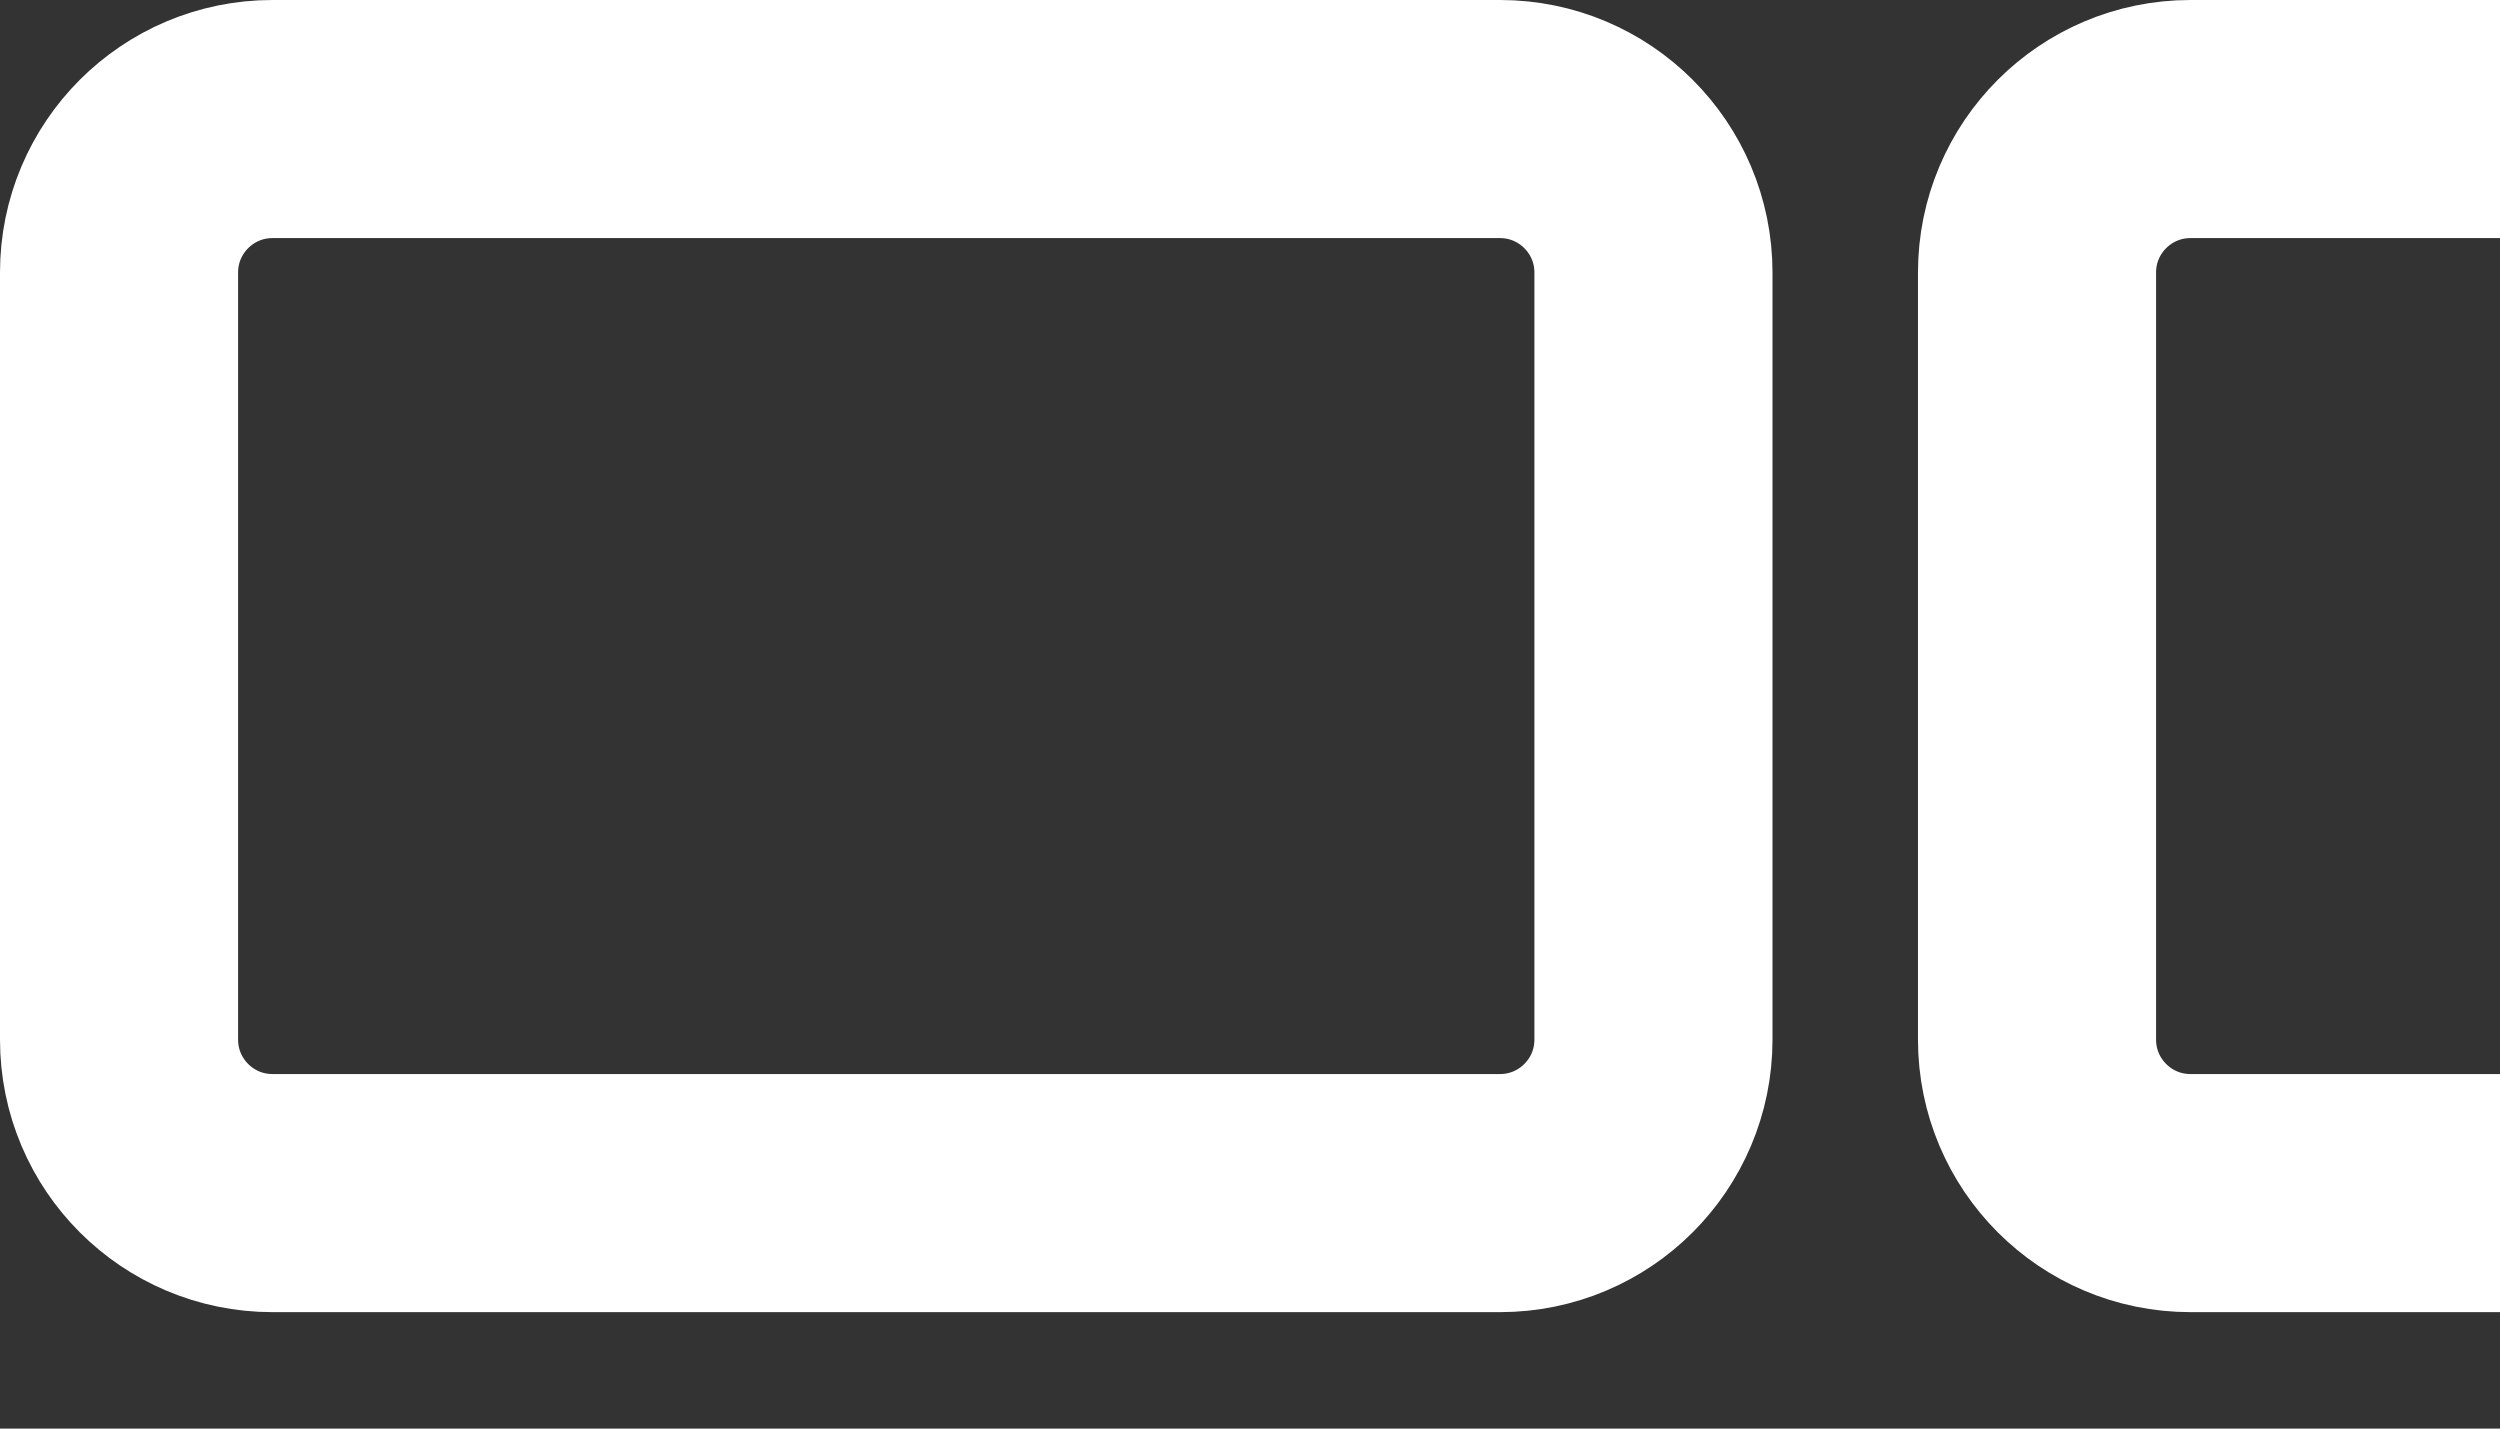
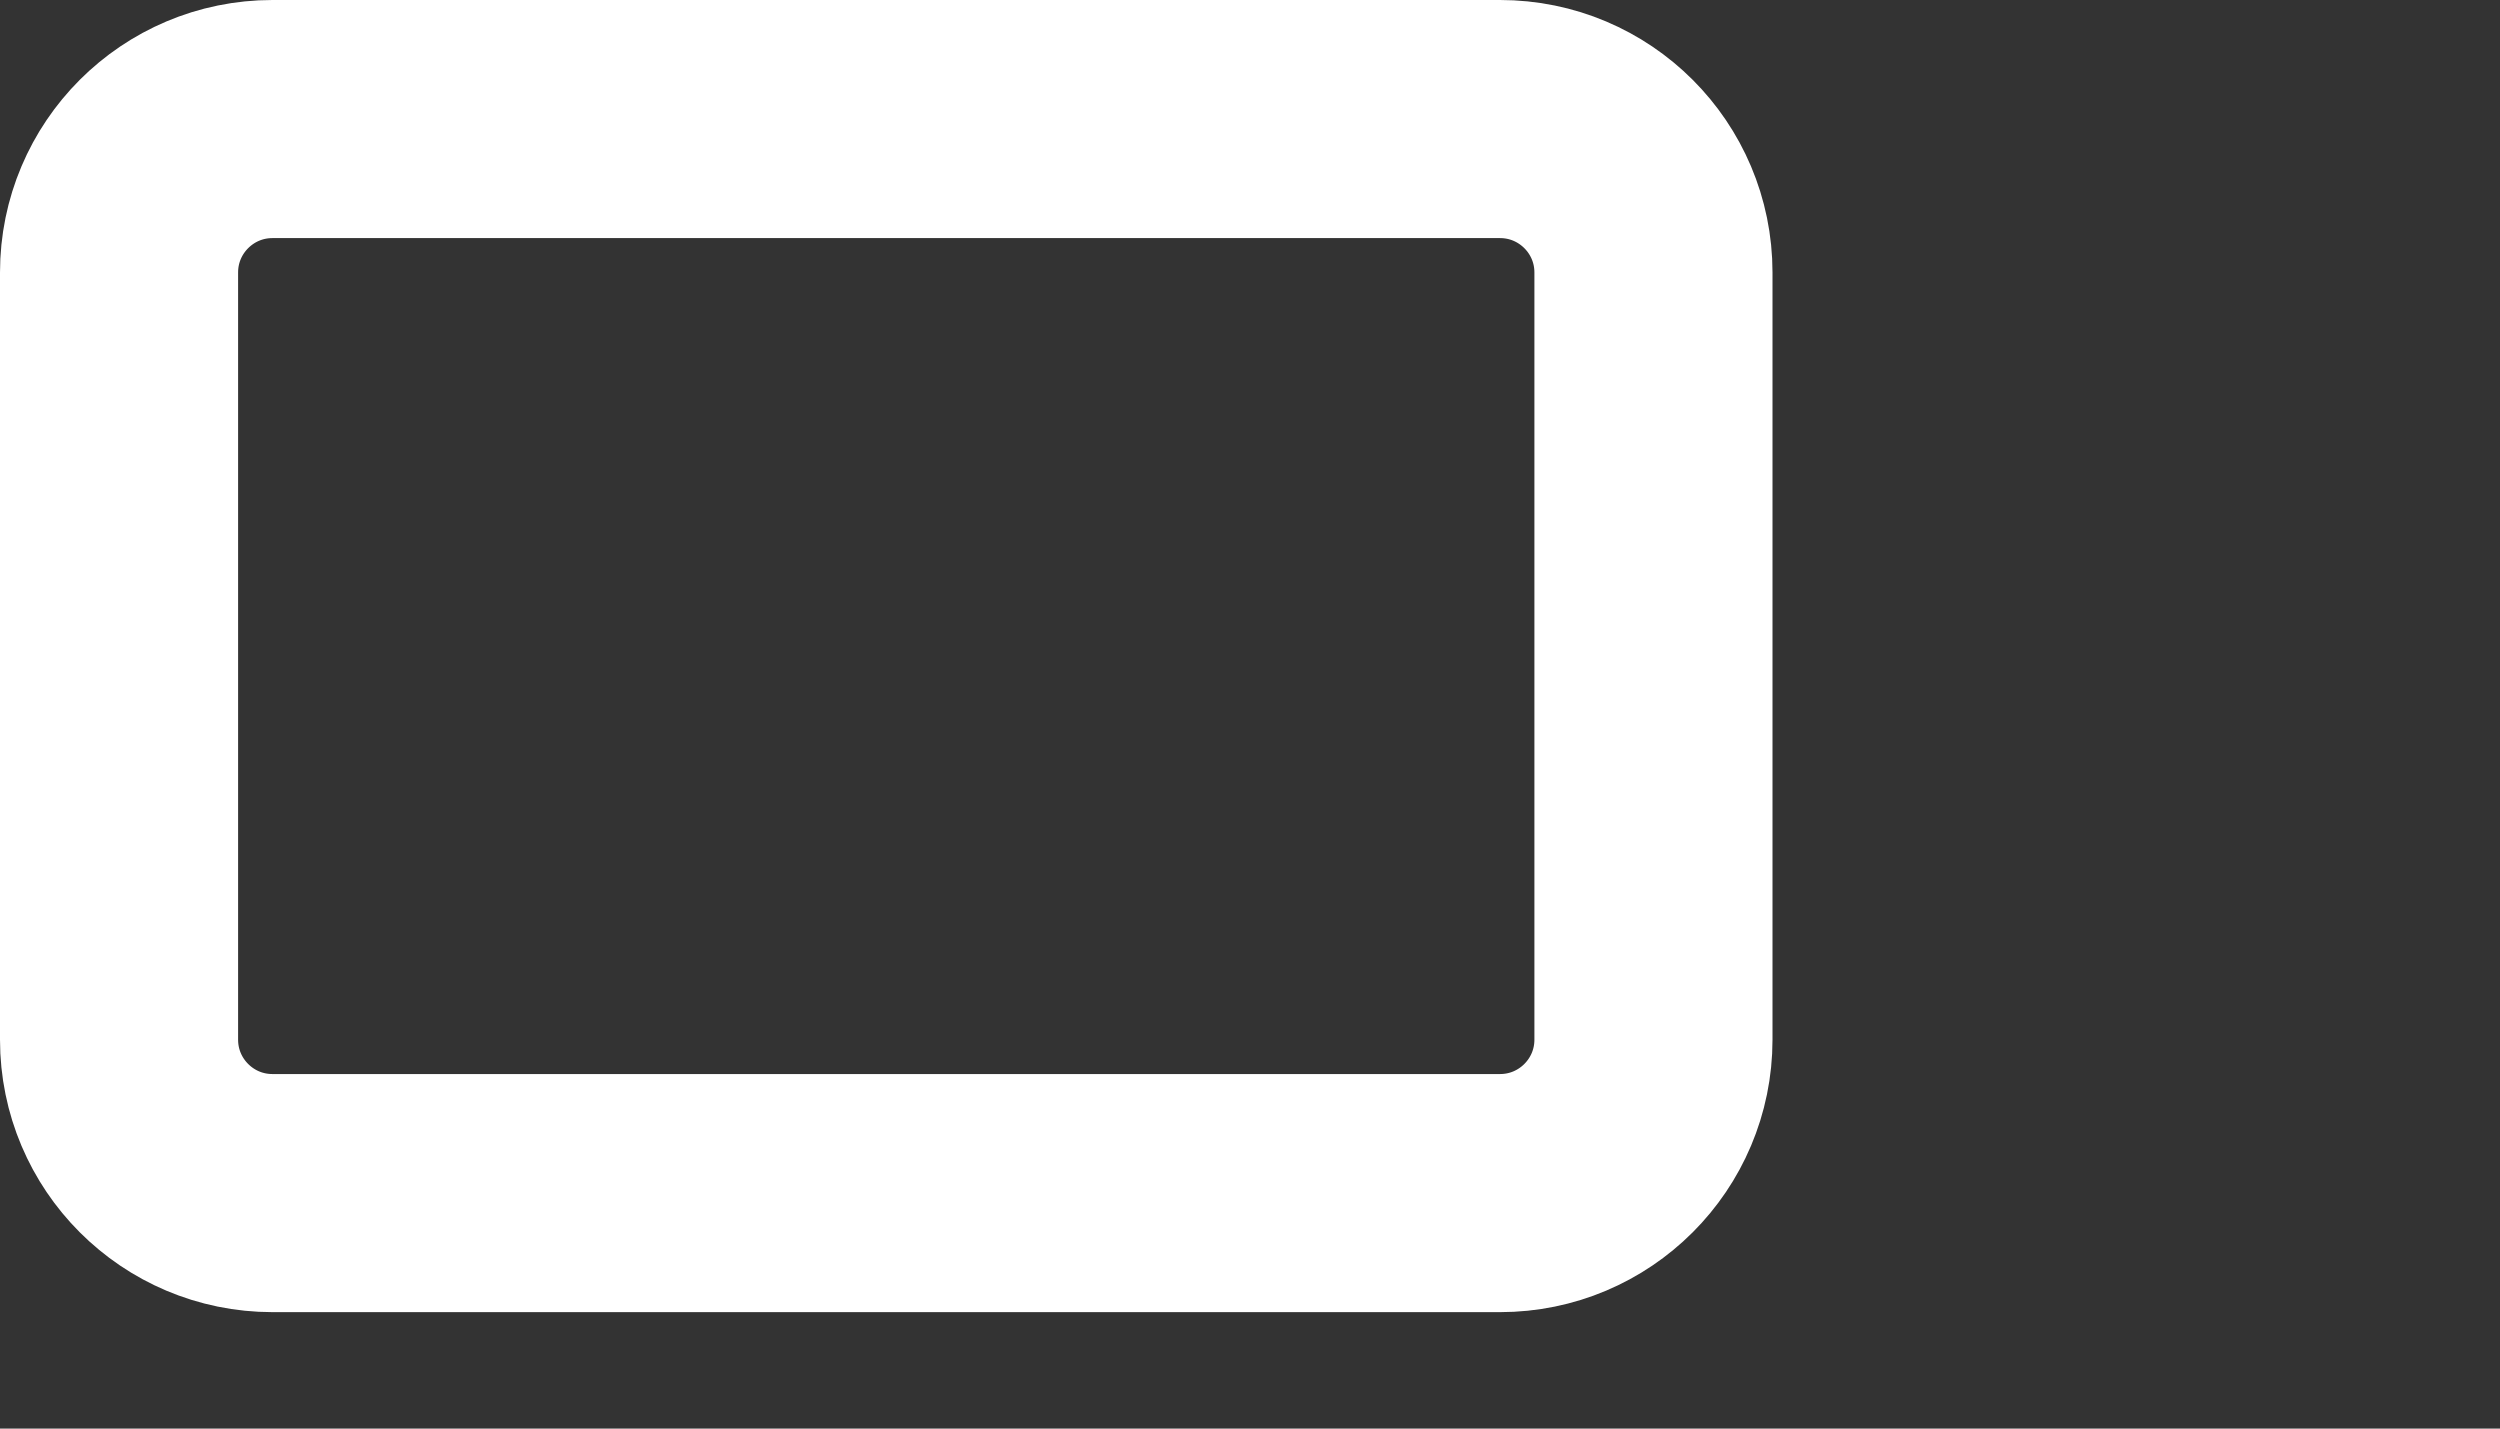
<svg xmlns="http://www.w3.org/2000/svg" width="21" height="12" viewBox="0 0 21 12" fill="none">
  <rect x="0" y="0" width="21" height="12" fill="#333333" stroke="none" />
  <path d="M12.6 1H2.289C1.577 1 1 1.577 1 2.289V8.733C1 9.445 1.577 10.022 2.289 10.022H12.6C13.312 10.022 13.889 9.445 13.889 8.733V2.289C13.889 1.577 13.312 1 12.6 1Z" stroke="white" stroke-width="2" stroke-linecap="round" stroke-linejoin="round" />
-   <path d="M28.711 1H18.4C17.688 1 17.111 1.577 17.111 2.289V8.733C17.111 9.445 17.688 10.022 18.4 10.022H28.711C29.423 10.022 30 9.445 30 8.733V2.289C30 1.577 29.423 1 28.711 1Z" stroke="white" stroke-width="2" stroke-linecap="round" stroke-linejoin="round" />
</svg>